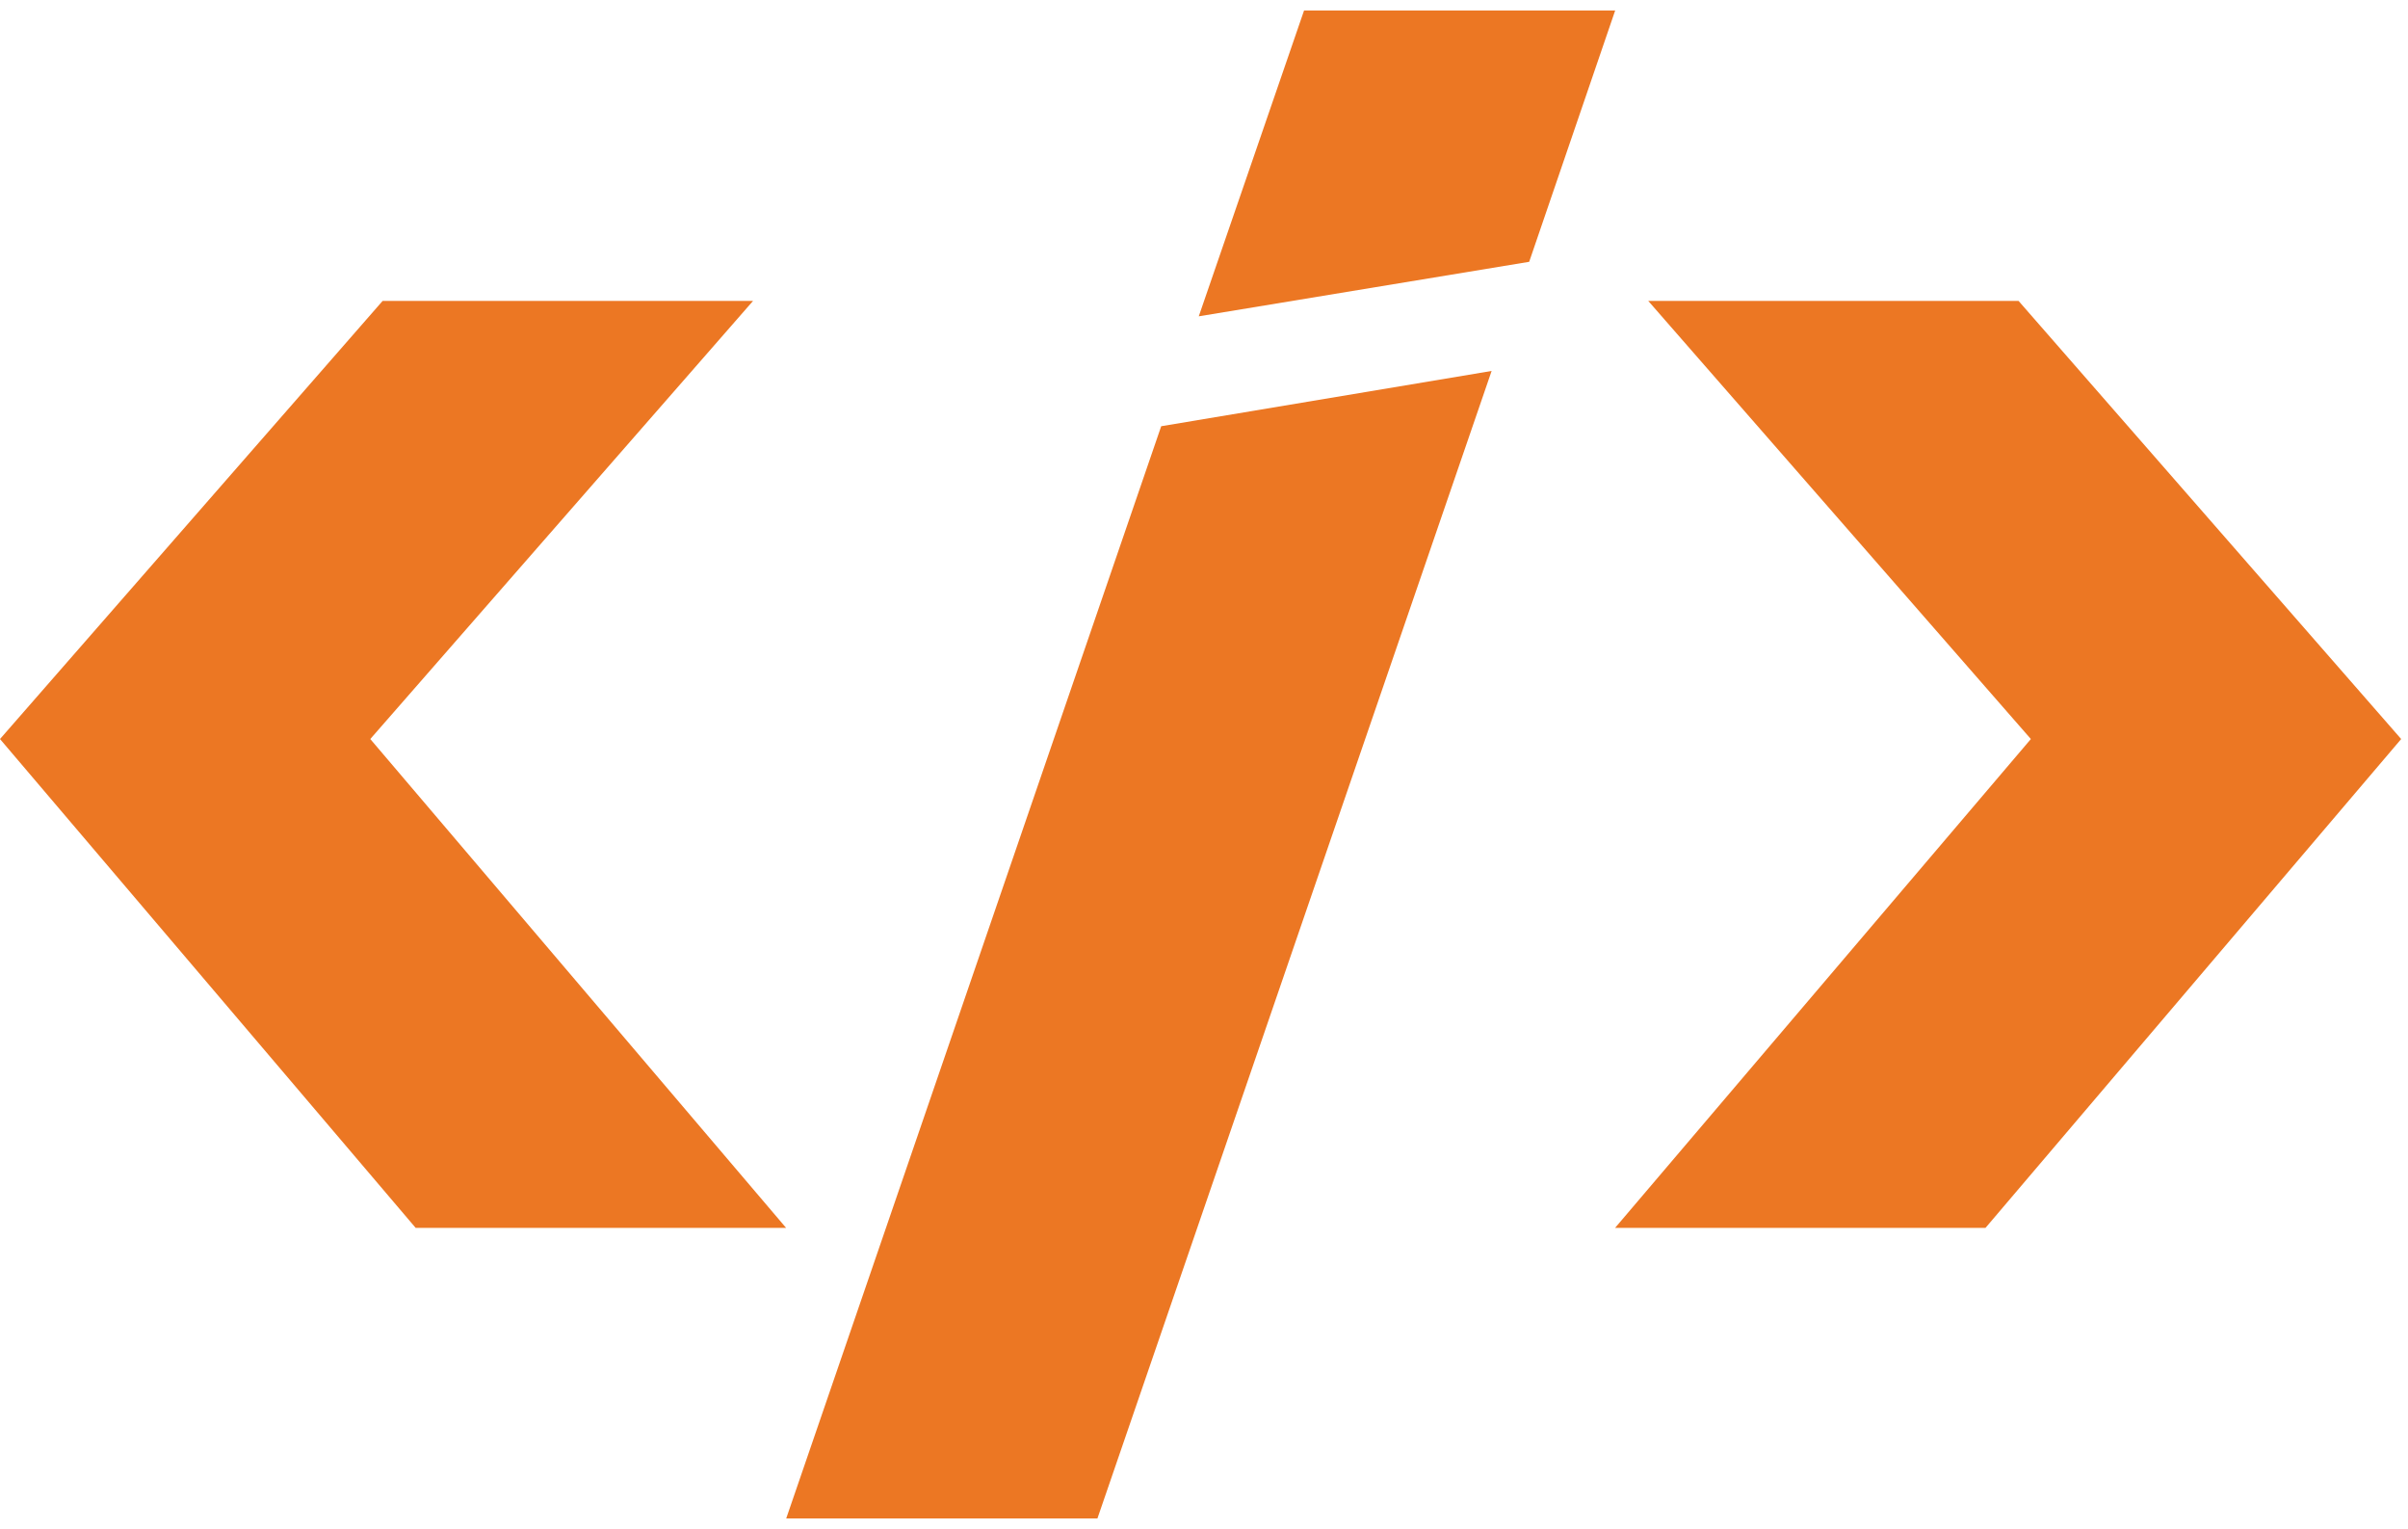
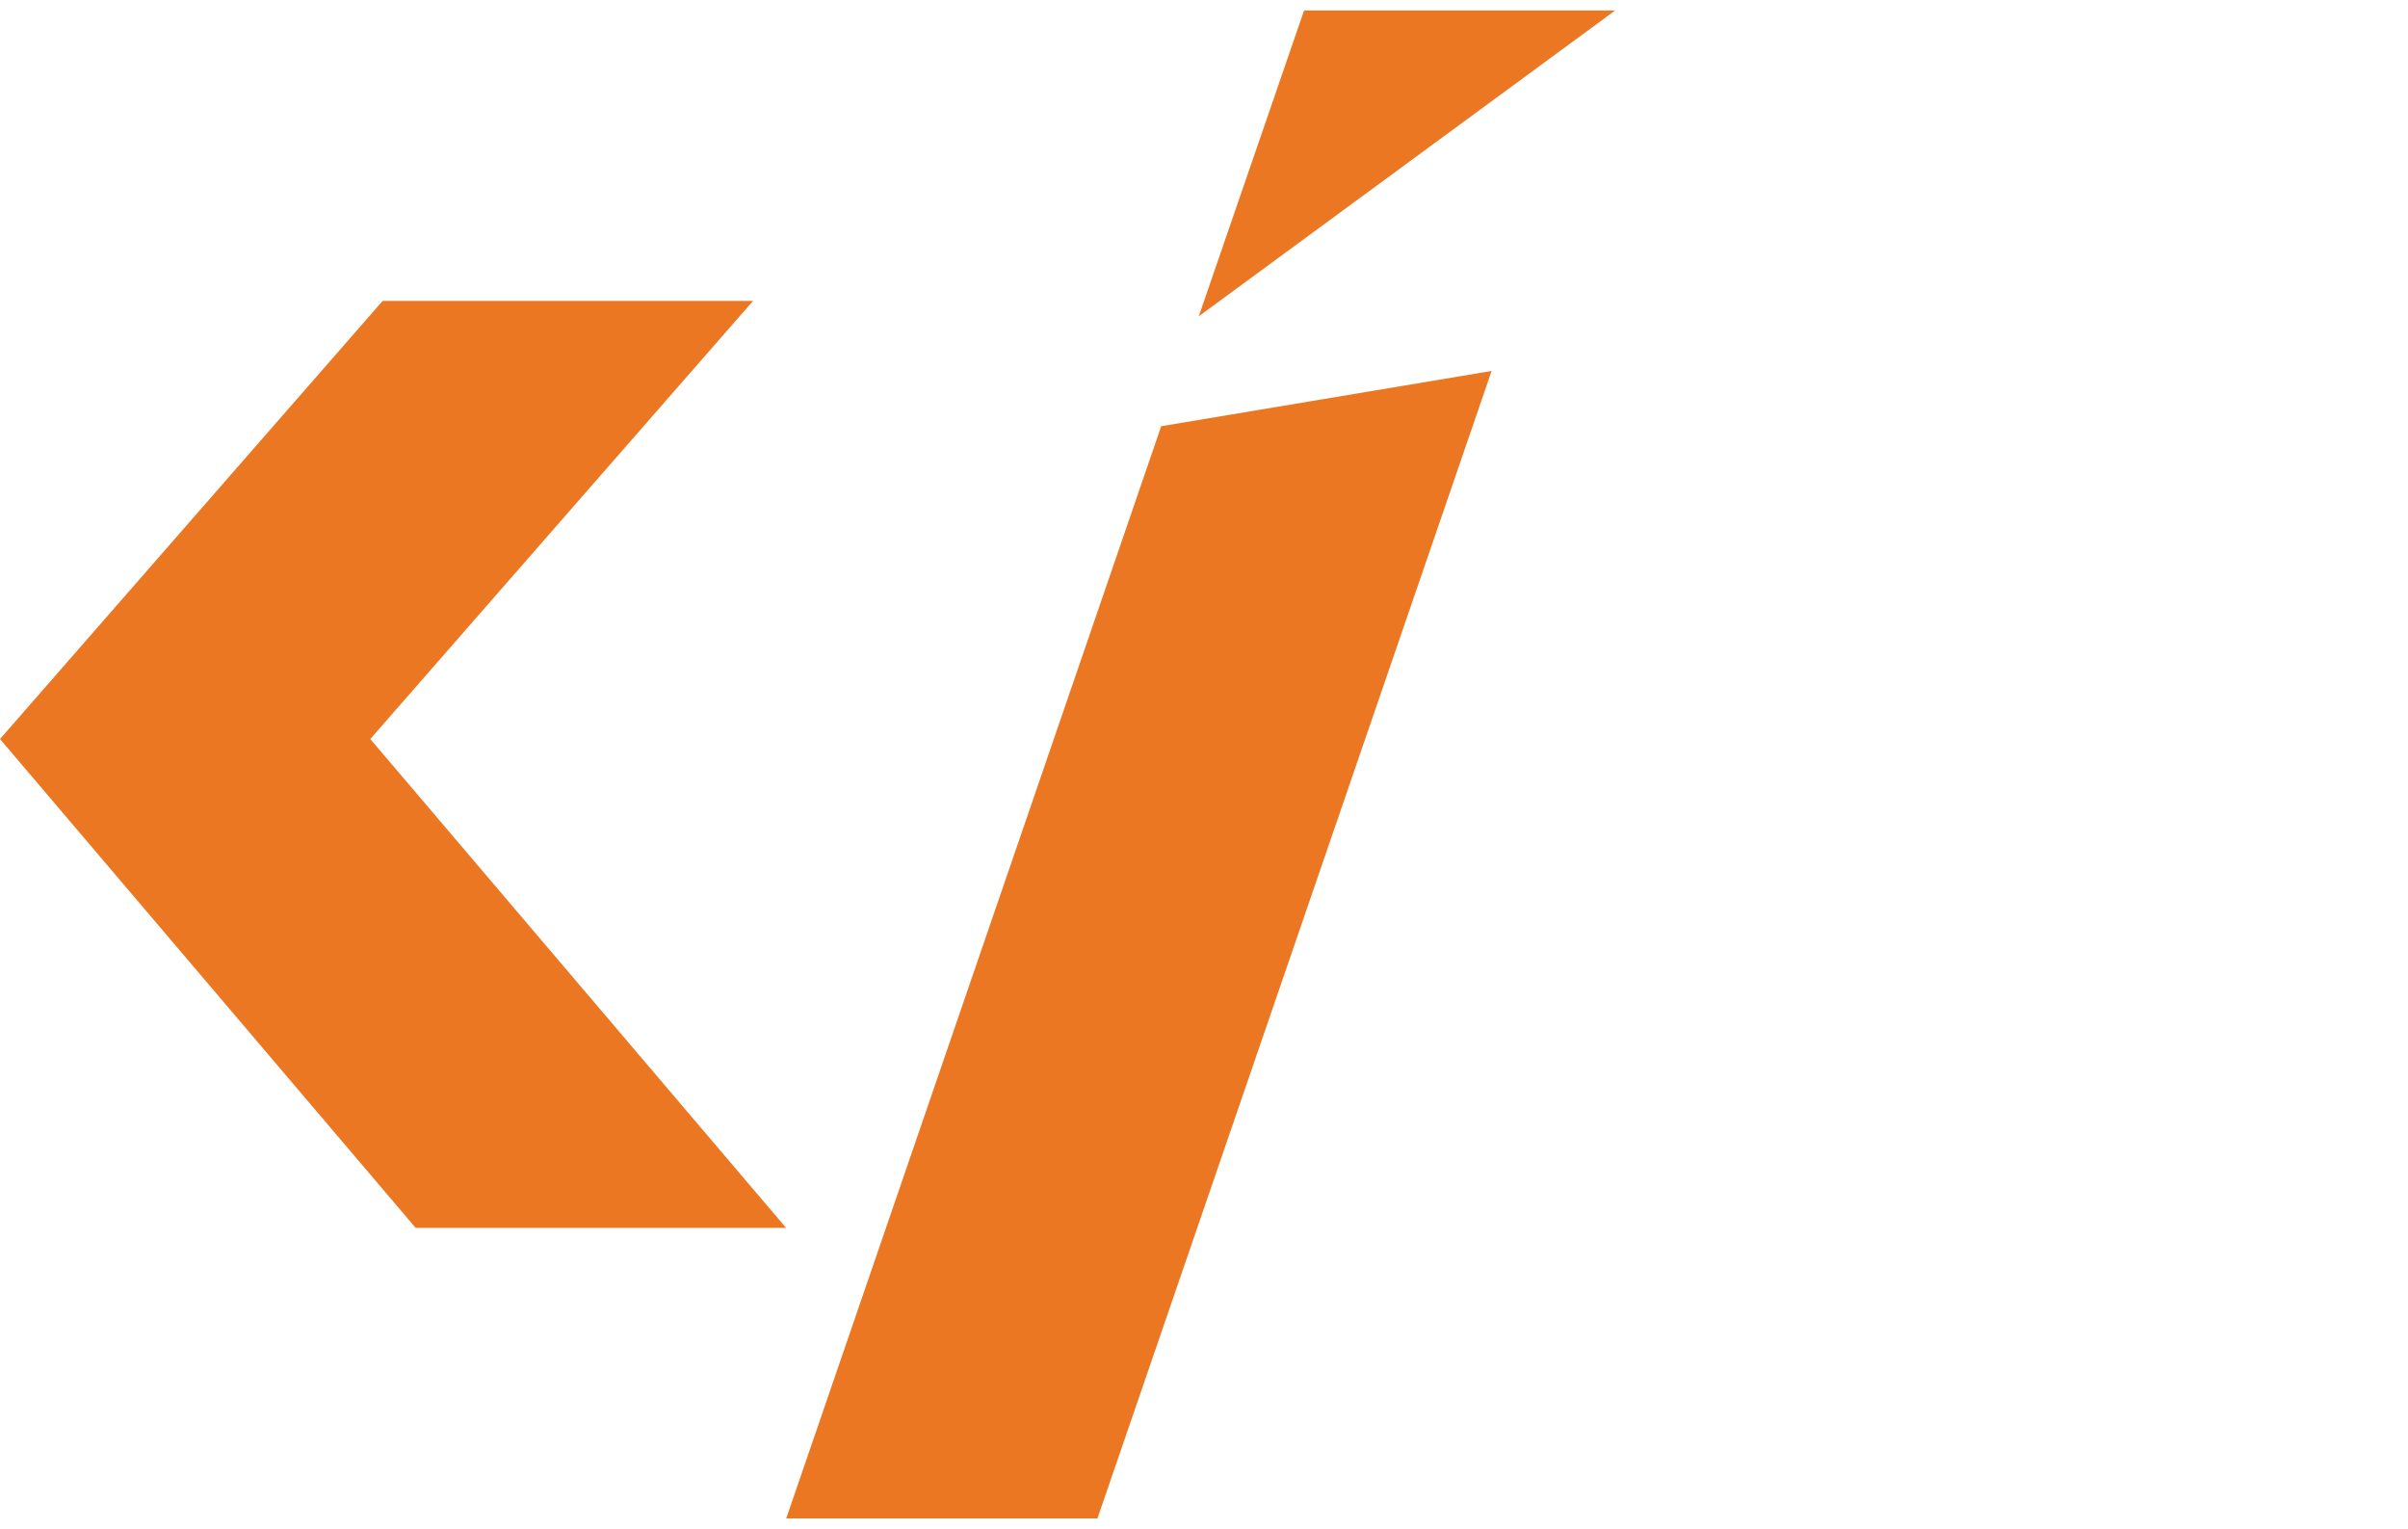
<svg xmlns="http://www.w3.org/2000/svg" width="115" height="73" viewBox="0 0 115 73" fill="none">
  <path d="M55.456 20.35L71.236 17.711L52.41 72.5H37.547L55.456 20.35Z" fill="#EC7723" />
-   <path d="M77.137 0.5L73.03 12.5L57.25 15.103L62.279 0.5H77.137Z" fill="#EC7723" />
+   <path d="M77.137 0.5L57.25 15.103L62.279 0.5H77.137Z" fill="#EC7723" />
  <path d="M37.541 58.624H19.85L0 35.285L18.273 14.367H35.964L17.684 35.285L37.541 58.624Z" fill="#EC7723" />
-   <path d="M77.133 58.624H94.823L114.674 35.285L96.401 14.367H78.716L96.989 35.285L77.133 58.624Z" fill="#EC7723" />
</svg>